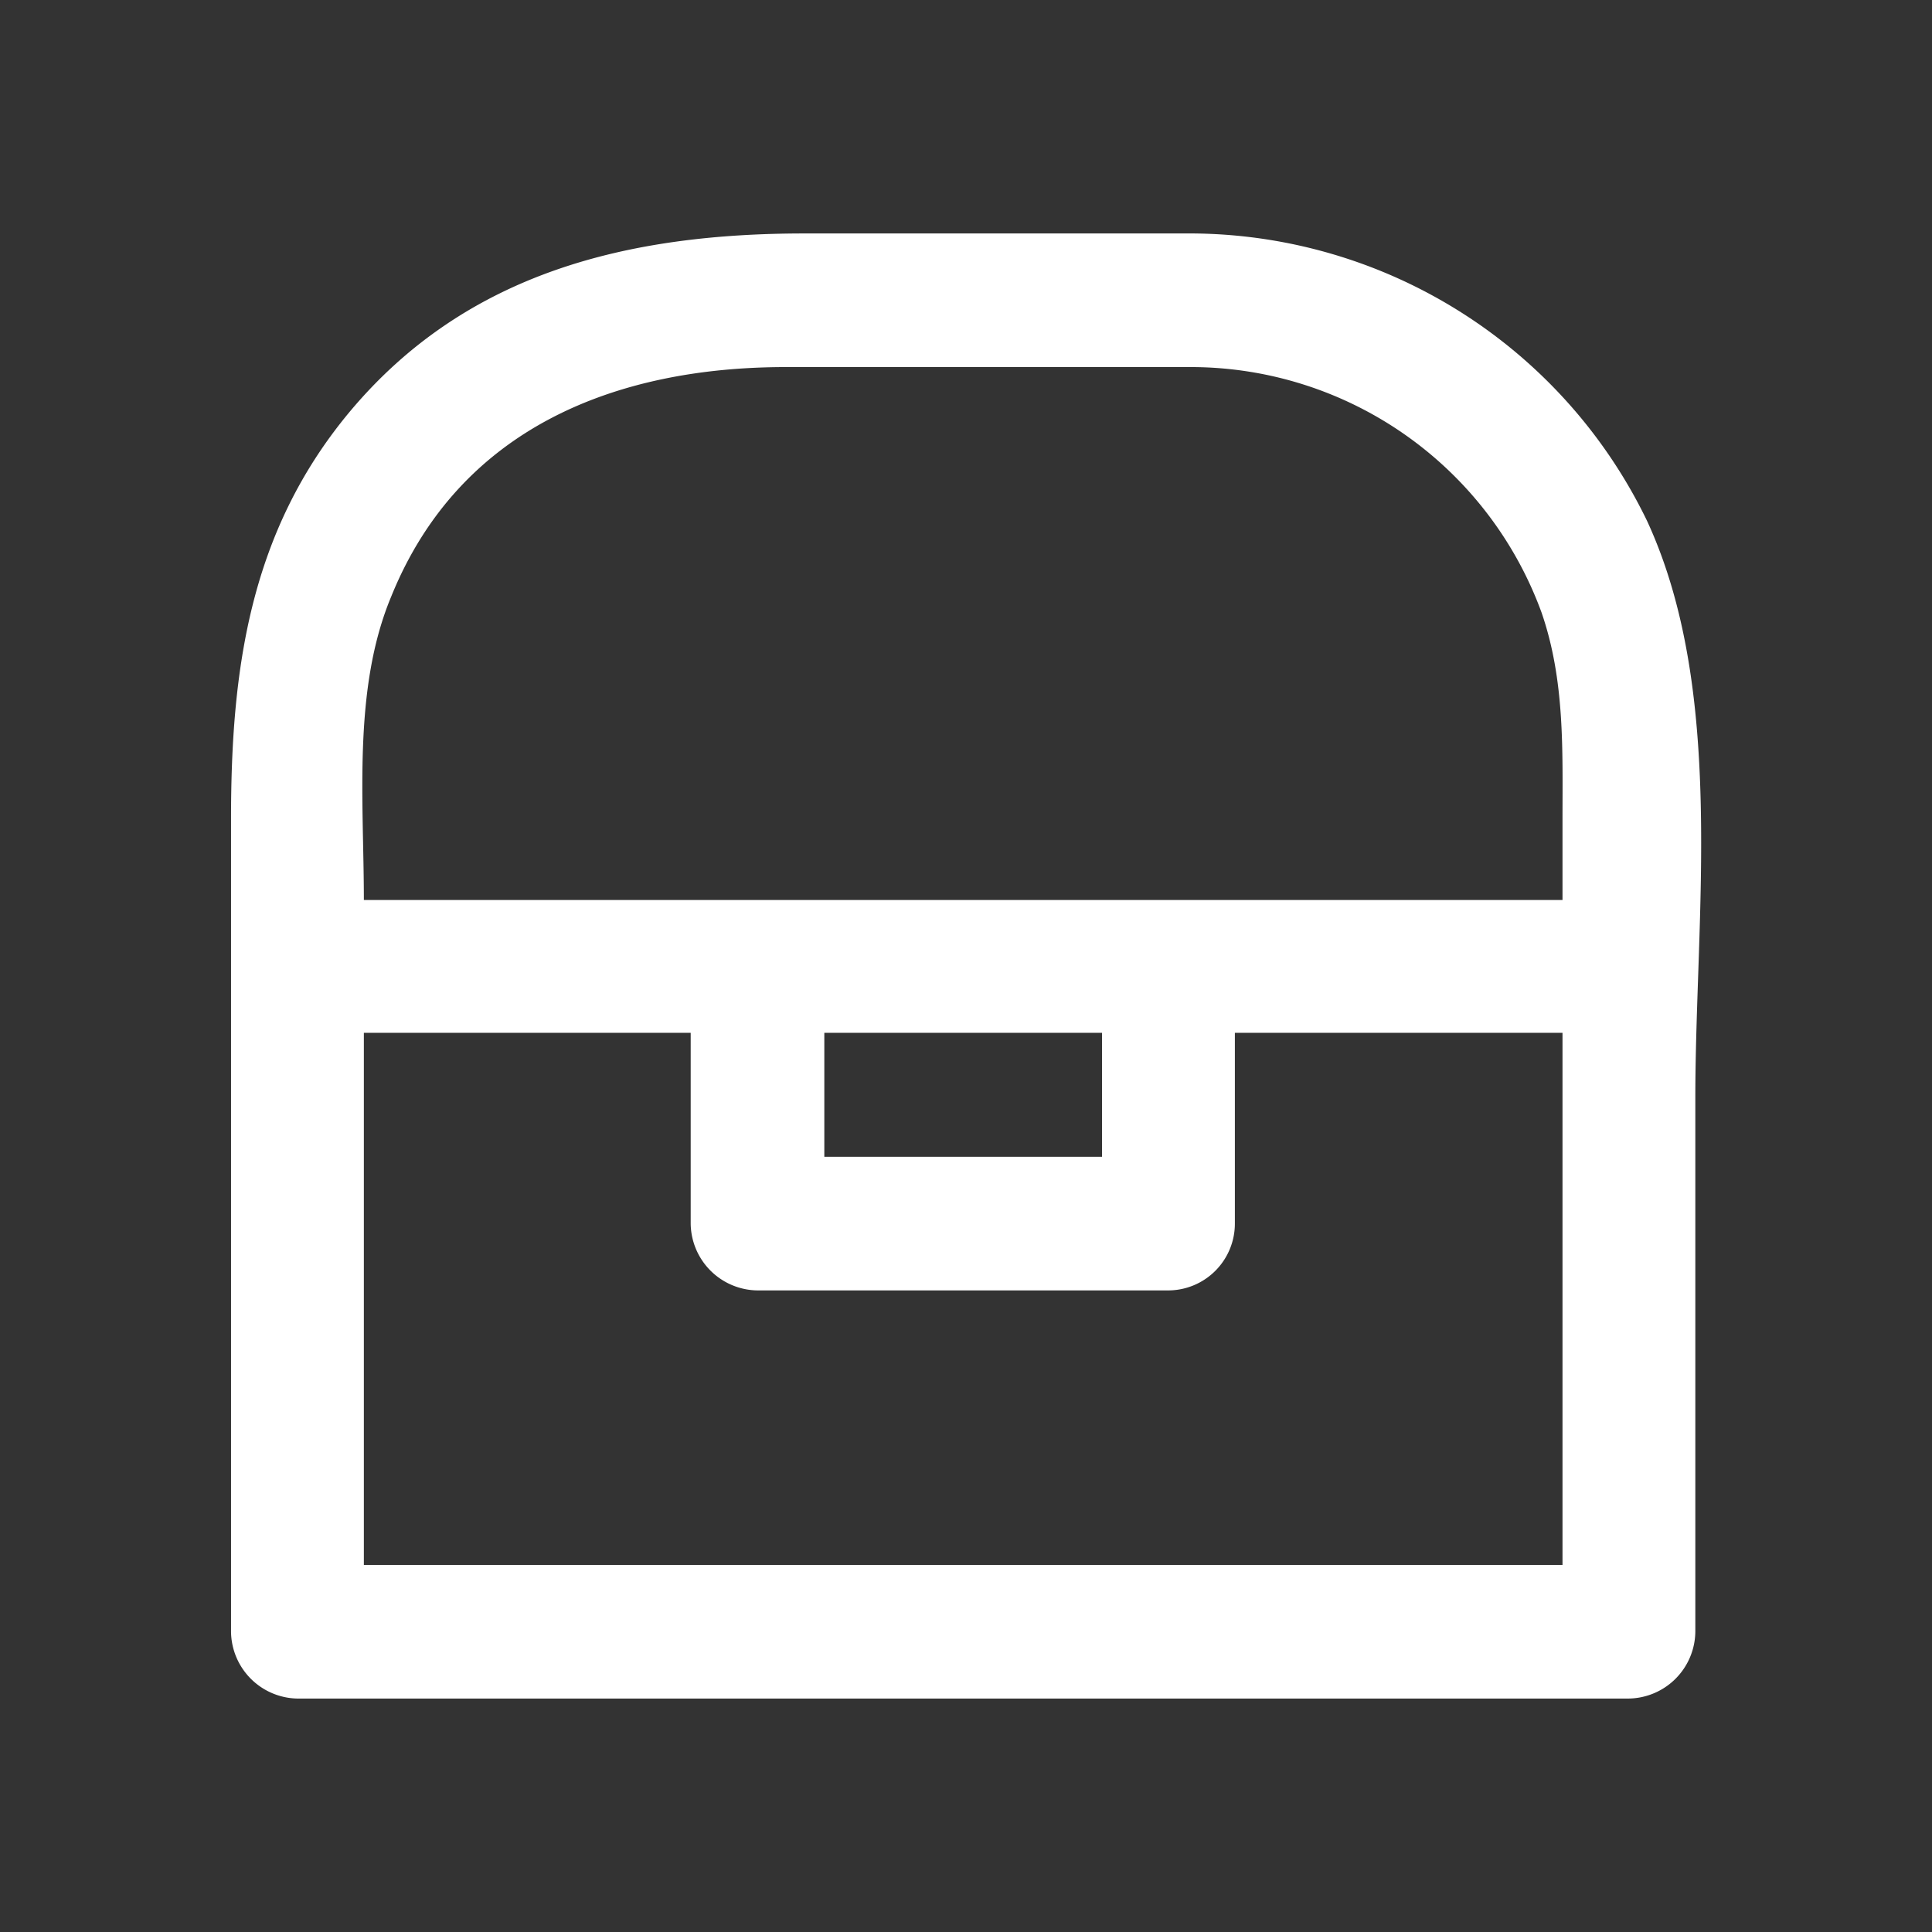
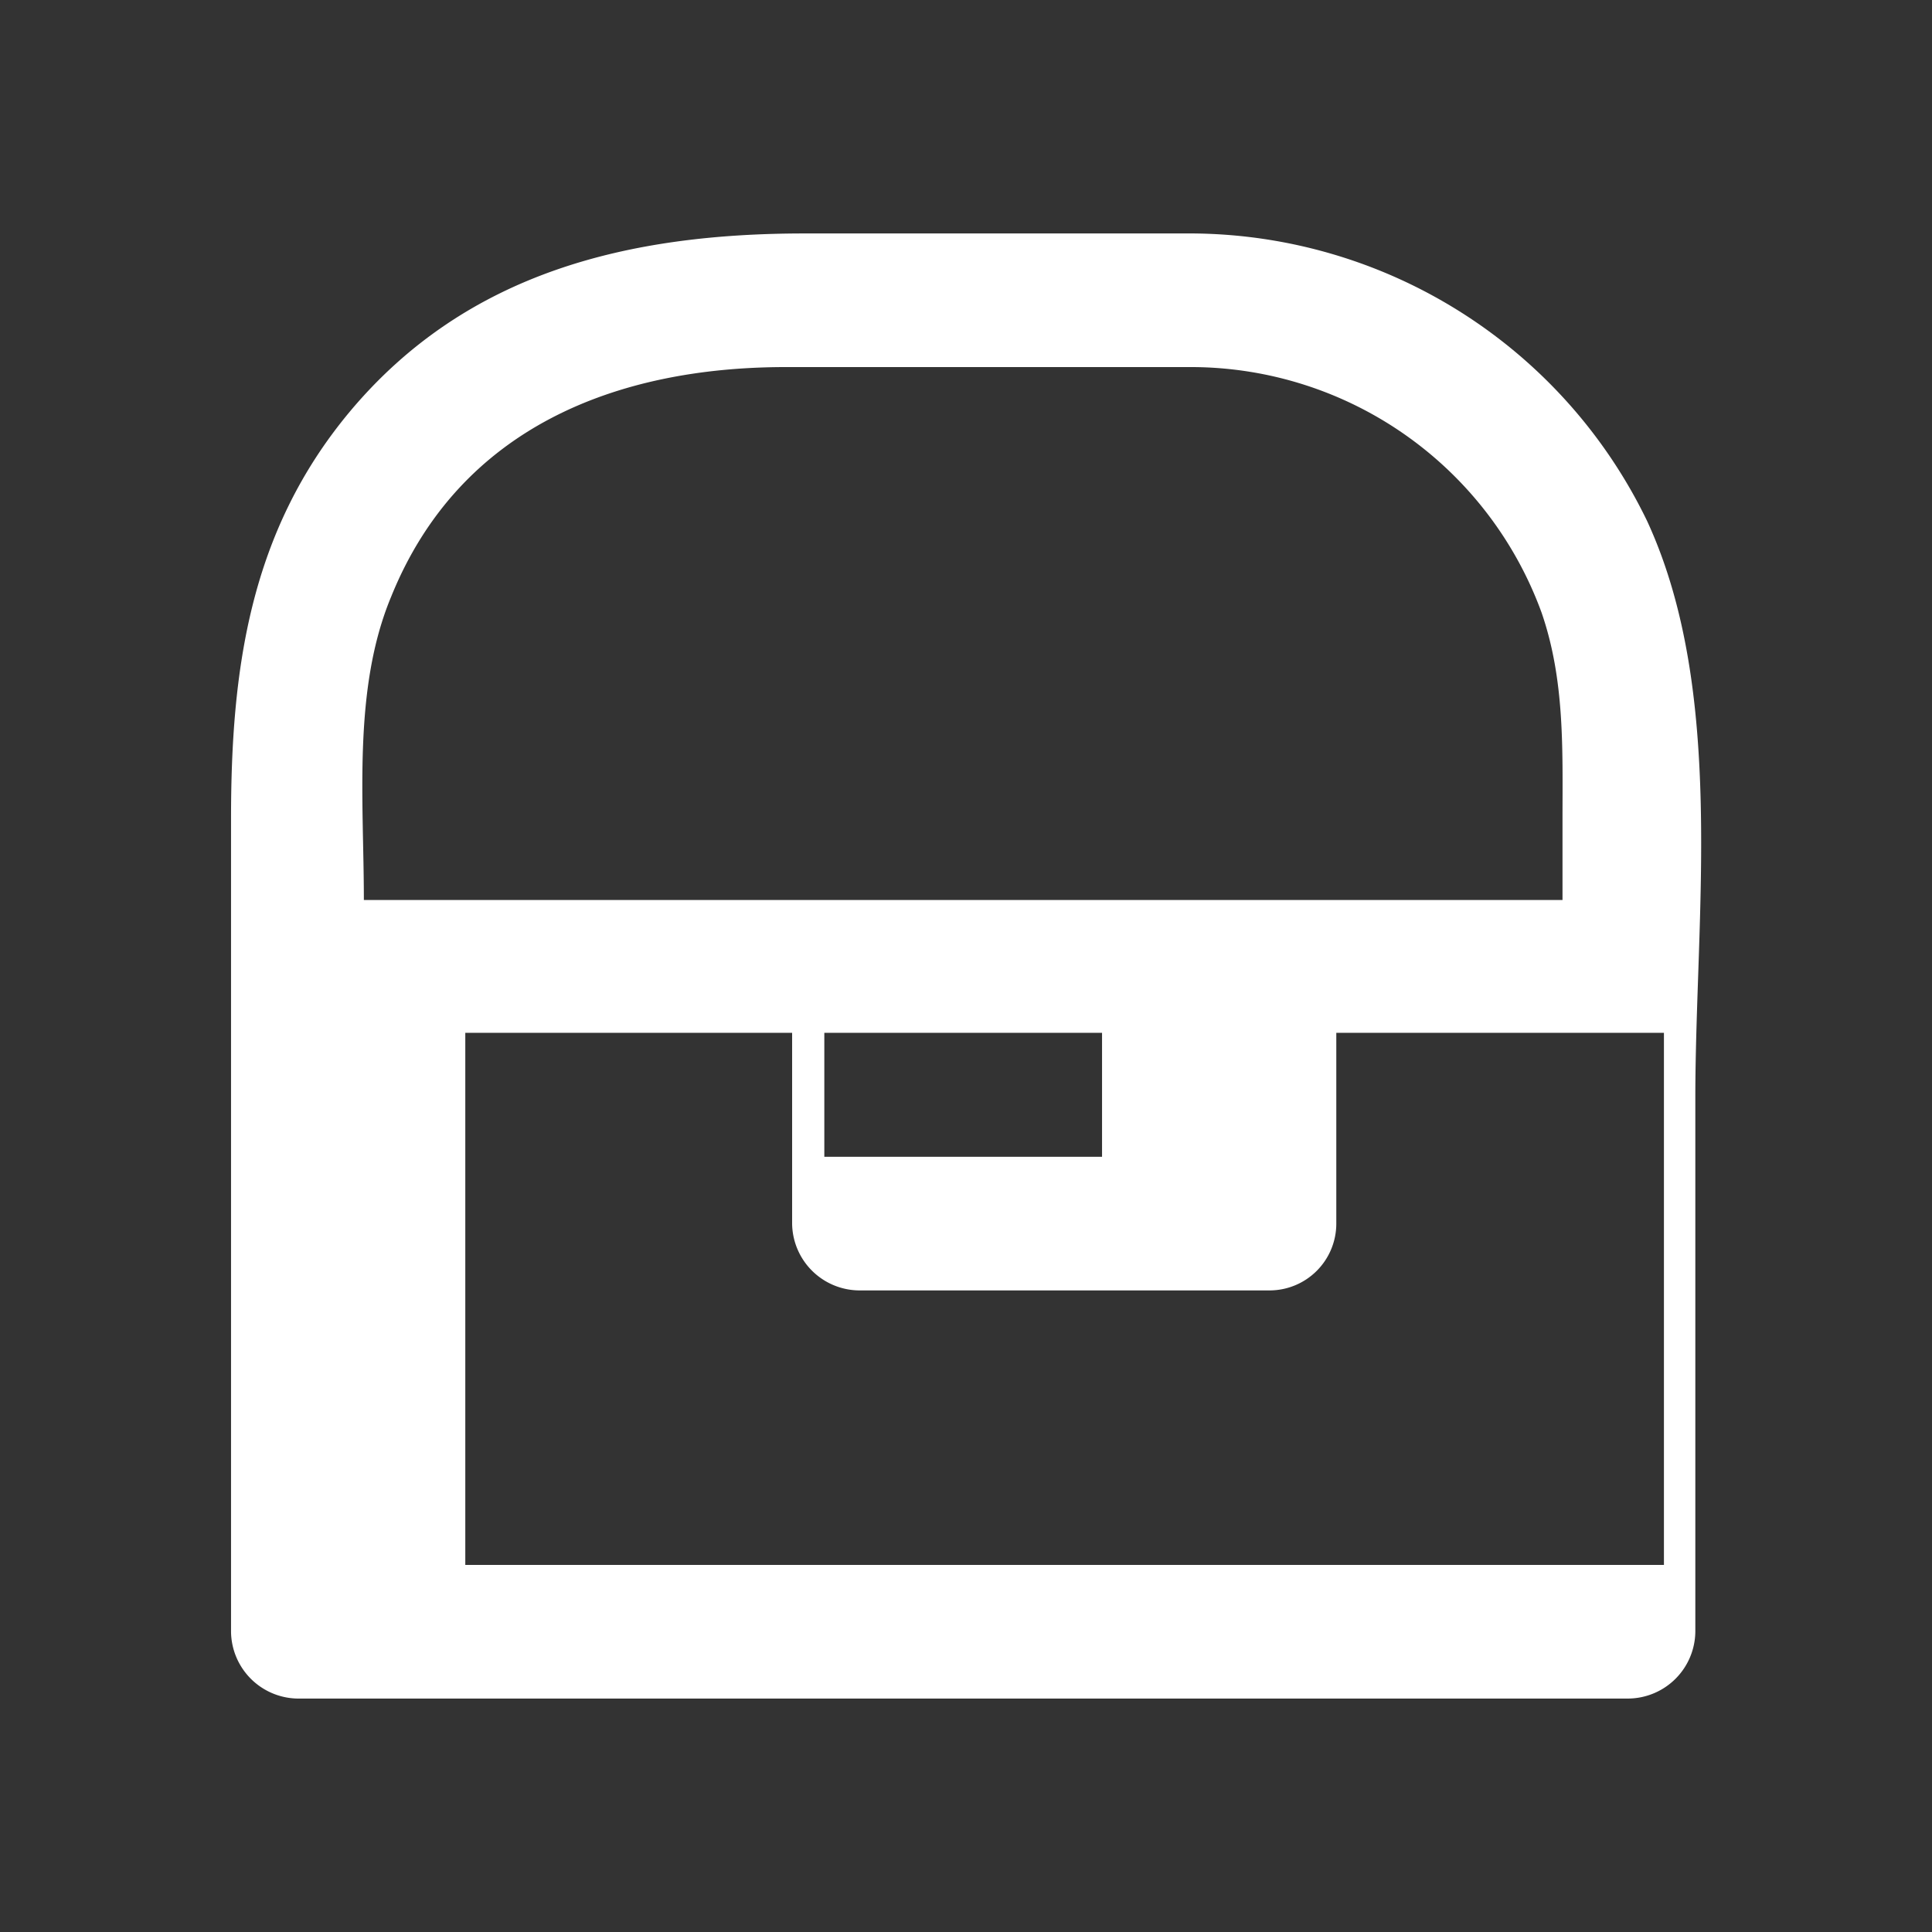
<svg xmlns="http://www.w3.org/2000/svg" width="24" height="24" viewBox="0 0 24 24" fill="none">
  <rect x="0" y="0" width="24" height="24" fill="#333333" stroke="none" />
-   <path d="M20.46 6.47a6.32 6.32 0 00-5.64-3.57H10c-2.17 0-4.2.47-5.66 2.22-1.24 1.49-1.47 3.2-1.47 5.05v10.1a.84.84 0 00.82.83h16.54a.84.84 0 00.83-.83v-6.63c0-2.27.38-5.05-.6-7.17zm-15.6.94c.85-2.1 2.8-2.85 4.9-2.85h5.06a4.64 4.64 0 014.33 3.05c.29.84.26 1.7.26 2.57v1H4.52c0-1.24-.14-2.62.34-3.77zm5.38 5.42h3.45v1.54h-3.45v-1.54zm-4.46 6.61H4.52v-6.61h4.06v2.37a.84.84 0 00.83.83h5.1a.83.83 0 00.83-.83v-2.37h4.07v6.61H5.78z" fill="#fff" />
+   <path d="M20.46 6.47a6.32 6.32 0 00-5.64-3.57H10c-2.17 0-4.2.47-5.66 2.22-1.24 1.49-1.47 3.2-1.47 5.05v10.1a.84.84 0 00.82.83h16.54a.84.84 0 00.83-.83v-6.63c0-2.27.38-5.05-.6-7.17zm-15.6.94c.85-2.1 2.8-2.85 4.9-2.85h5.06a4.64 4.64 0 014.33 3.05c.29.84.26 1.7.26 2.57v1H4.52c0-1.24-.14-2.62.34-3.77zm5.38 5.42h3.45v1.54h-3.45v-1.54zm-4.46 6.61v-6.61h4.06v2.37a.84.84 0 00.83.83h5.1a.83.83 0 00.83-.83v-2.37h4.07v6.61H5.78z" fill="#fff" />
</svg>